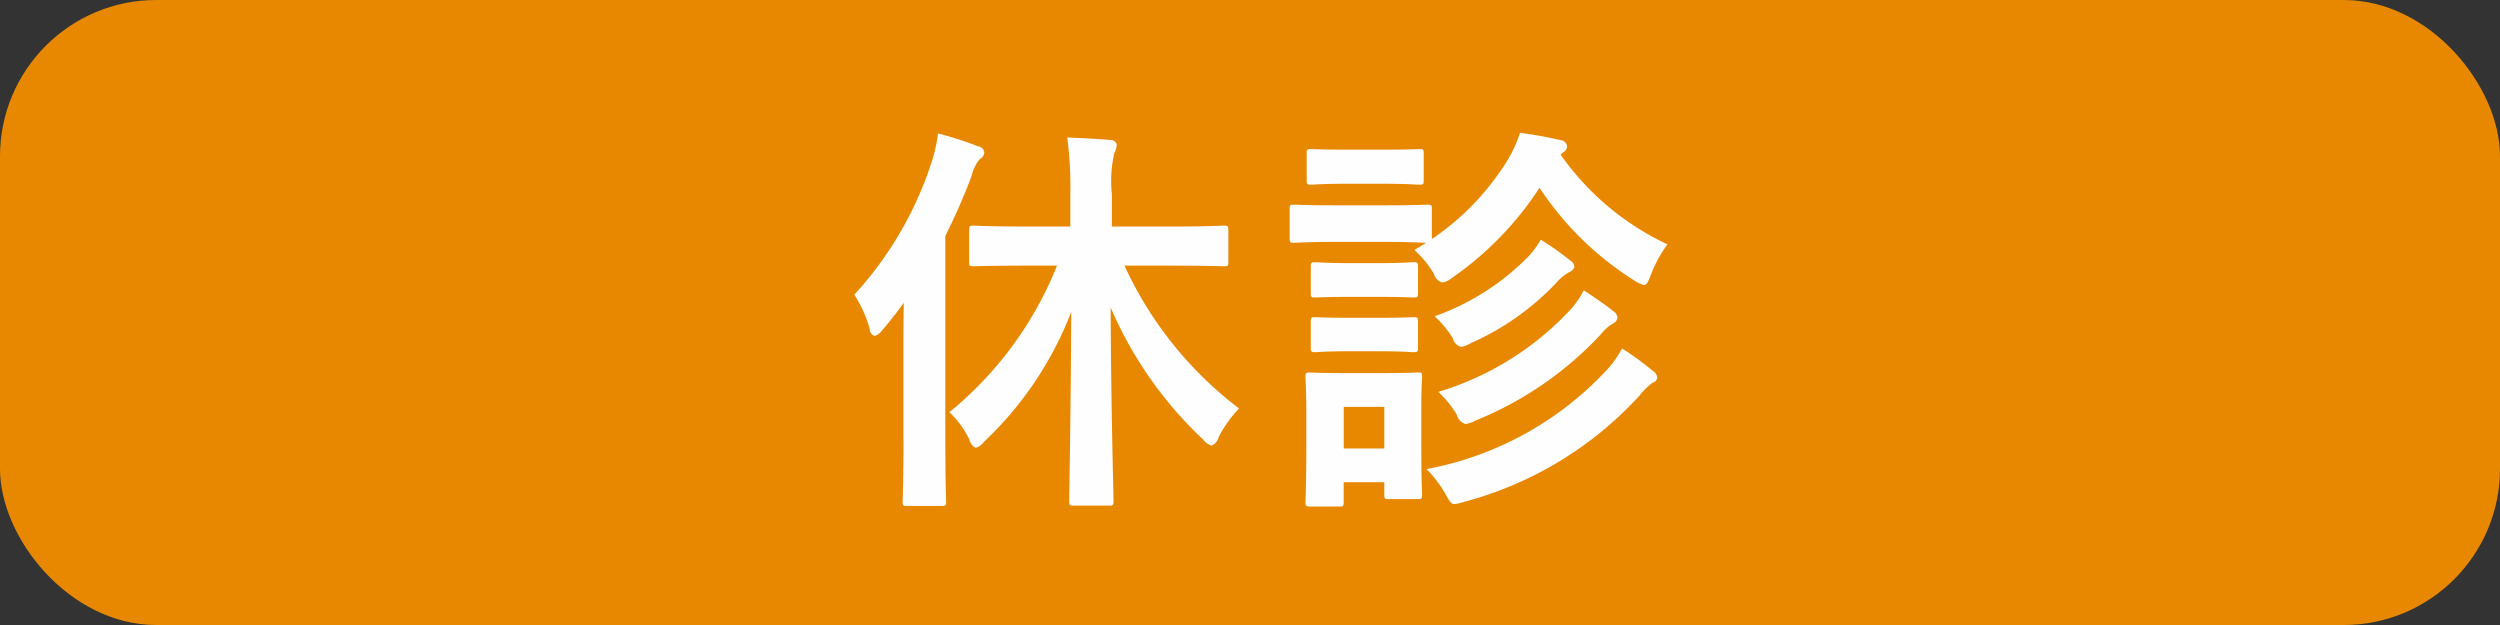
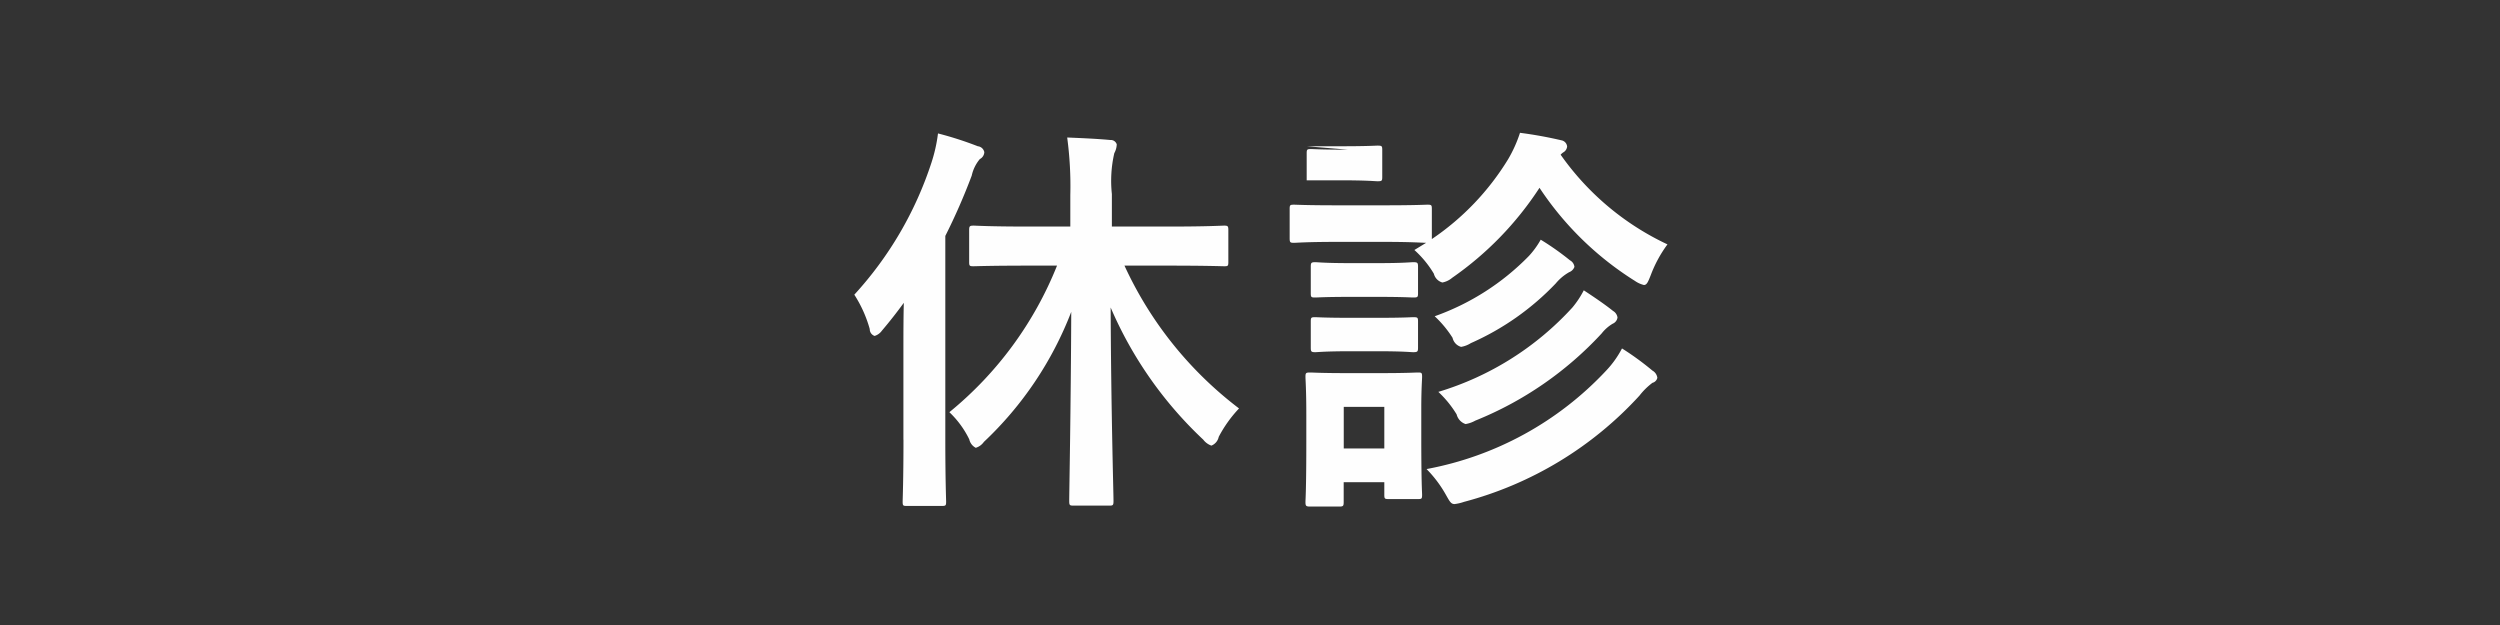
<svg xmlns="http://www.w3.org/2000/svg" id="cat_kyushin.svg" width="80" height="20" viewBox="0 0 80 20">
  <rect x="0" y="0" width="80" height="20" fill="#333333" stroke="none" />
  <defs>
    <style>
      .cls-1 {
        fill: #e88800;
      }

      .cls-2 {
        fill: #fefefe;
        fill-rule: evenodd;
      }
    </style>
  </defs>
-   <rect id="角丸長方形_1" data-name="角丸長方形 1" class="cls-1" width="80" height="20" rx="5" ry="5" />
-   <path id="休診" class="cls-2" d="M694.825,1035.5a11.61,11.61,0,0,1-3.445,4.69,3.017,3.017,0,0,1,.637.87,0.4,0.4,0,0,0,.208.27,0.5,0.5,0,0,0,.26-0.19,11.272,11.272,0,0,0,2.795-4.16c-0.013,3.16-.065,5.78-0.065,6.04,0,0.15.013,0.16,0.143,0.16h1.131c0.13,0,.143-0.01.143-0.16,0-.26-0.078-2.89-0.091-6.18a12.624,12.624,0,0,0,2.964,4.23,0.555,0.555,0,0,0,.26.19,0.385,0.385,0,0,0,.234-0.28,4.062,4.062,0,0,1,.65-0.91,12.043,12.043,0,0,1-3.666-4.57h1.4c1.261,0,1.7.02,1.794,0.02,0.117,0,.13-0.01.13-0.14v-1.01c0-.13-0.013-0.15-0.13-0.15-0.091,0-.533.03-1.794,0.03H696.58v-1.04a3.956,3.956,0,0,1,.078-1.31,0.624,0.624,0,0,0,.078-0.28,0.2,0.2,0,0,0-.208-0.14c-0.429-.04-0.9-0.06-1.378-0.08a11.626,11.626,0,0,1,.1,1.84v1.01h-1.313c-1.274,0-1.7-.03-1.781-0.03-0.13,0-.143.02-0.143,0.15v1.01c0,0.13.013,0.14,0.143,0.14,0.078,0,.507-0.02,1.781-0.02h0.884Zm-4.914,5.57c0,1.28-.026,1.9-0.026,1.98,0,0.13.013,0.14,0.13,0.14h1.118c0.13,0,.143-0.01.143-0.14,0-.06-0.026-0.7-0.026-1.98v-6.52a19.59,19.59,0,0,0,.845-1.93,1.238,1.238,0,0,1,.26-0.53,0.261,0.261,0,0,0,.143-0.22,0.236,0.236,0,0,0-.208-0.19,11.061,11.061,0,0,0-1.274-.41,4.952,4.952,0,0,1-.208.93,11.553,11.553,0,0,1-2.47,4.23,4.018,4.018,0,0,1,.494,1.1,0.228,0.228,0,0,0,.156.22,0.453,0.453,0,0,0,.234-0.17c0.247-.29.481-0.59,0.7-0.89-0.013.51-.013,1.03-0.013,1.45v2.93Zm13.892-7.5c-1,0-1.313-.02-1.391-0.02-0.13,0-.143.01-0.143,0.14v0.92c0,0.15.013,0.16,0.143,0.16,0.078,0,.39-0.03,1.391-0.03h1.482c0.91,0,1.248.03,1.352,0.03l-0.377.23a3.259,3.259,0,0,1,.624.76,0.386,0.386,0,0,0,.273.28,0.678,0.678,0,0,0,.312-0.15,10.435,10.435,0,0,0,2.795-2.88,10.07,10.07,0,0,0,3.055,2.98,0.871,0.871,0,0,0,.286.13c0.091,0,.13-0.09.221-0.32a4.035,4.035,0,0,1,.533-0.98,8.676,8.676,0,0,1-3.419-2.87,0.492,0.492,0,0,1,.078-0.07,0.243,0.243,0,0,0,.13-0.19,0.223,0.223,0,0,0-.182-0.2,13.216,13.216,0,0,0-1.326-.24,4.237,4.237,0,0,1-.377.84,8.3,8.3,0,0,1-2.444,2.56v-0.96c0-.13-0.013-0.14-0.143-0.14-0.078,0-.39.02-1.391,0.02H703.8Zm2.678,6.49c0-.61.026-0.92,0.026-1,0-.13-0.013-0.14-0.13-0.14-0.091,0-.364.02-1.209,0.02h-1.053c-0.832,0-1.105-.02-1.183-0.02-0.143,0-.157.01-0.157,0.14,0,0.09.027,0.4,0.027,1.22v0.83c0,1.58-.027,1.88-0.027,1.95,0,0.13.014,0.15,0.157,0.15h0.923c0.13,0,.143-0.02.143-0.15v-0.63h1.3v0.4c0,0.13.013,0.14,0.143,0.14h0.936c0.117,0,.13-0.01.13-0.14,0-.08-0.026-0.36-0.026-1.87v-0.9Zm-1.183-.04v1.33H704v-1.33h1.3Zm1.352,1.99a3.84,3.84,0,0,1,.611.81c0.13,0.23.169,0.31,0.286,0.31a1.425,1.425,0,0,0,.3-0.07,11.638,11.638,0,0,0,5.616-3.4,2.164,2.164,0,0,1,.416-0.41,0.213,0.213,0,0,0,.156-0.16,0.309,0.309,0,0,0-.156-0.23,9.043,9.043,0,0,0-.975-0.71,3.15,3.15,0,0,1-.507.71A10.49,10.49,0,0,1,706.65,1042.01Zm0.377-2.47a3.41,3.41,0,0,1,.585.72,0.439,0.439,0,0,0,.286.31,0.965,0.965,0,0,0,.312-0.11,11.2,11.2,0,0,0,4.043-2.79,1.28,1.28,0,0,1,.351-0.31,0.253,0.253,0,0,0,.156-0.2,0.289,0.289,0,0,0-.143-0.21c-0.234-.19-0.6-0.44-0.936-0.66a2.974,2.974,0,0,1-.364.55A9.516,9.516,0,0,1,707.027,1039.54Zm-0.117-2.42a3.49,3.49,0,0,1,.572.69,0.387,0.387,0,0,0,.273.29,0.838,0.838,0,0,0,.312-0.12,8.478,8.478,0,0,0,2.717-1.91,1.55,1.55,0,0,1,.429-0.36,0.285,0.285,0,0,0,.169-0.17,0.274,0.274,0,0,0-.143-0.21,8.628,8.628,0,0,0-.936-0.66,2.722,2.722,0,0,1-.377.52A7.9,7.9,0,0,1,706.91,1037.12Zm-2.769-5.33c-0.845,0-1.105-.02-1.183-0.02-0.13,0-.144.01-0.144,0.14v0.86c0,0.13.014,0.14,0.144,0.14,0.078,0,.338-0.03,1.183-0.03h1.092c0.845,0,1.105.03,1.17,0.03,0.143,0,.156-0.01.156-0.14v-0.86c0-.13-0.013-0.14-0.156-0.14-0.065,0-.325.02-1.17,0.02h-1.092Zm0.052,3.63c-0.793,0-1.027-.03-1.105-0.03-0.13,0-.143.02-0.143,0.15v0.84c0,0.13.013,0.14,0.143,0.14,0.078,0,.312-0.02,1.105-0.02h0.923c0.793,0,1.027.02,1.105,0.02,0.143,0,.156-0.01.156-0.14v-0.84c0-.13-0.013-0.15-0.156-0.15-0.078,0-.312.03-1.105,0.03h-0.923Zm0,1.75c-0.793,0-1.027-.02-1.105-0.02-0.13,0-.143.01-0.143,0.14v0.83c0,0.13.013,0.15,0.143,0.15,0.078,0,.312-0.03,1.105-0.03h0.923c0.793,0,1.027.03,1.105,0.03,0.143,0,.156-0.02.156-0.15v-0.83c0-.13-0.013-0.14-0.156-0.14-0.078,0-.312.02-1.105,0.02h-0.923Z" transform="translate(-661 -1027)" />
+   <path id="休診" class="cls-2" d="M694.825,1035.5a11.61,11.61,0,0,1-3.445,4.69,3.017,3.017,0,0,1,.637.87,0.4,0.4,0,0,0,.208.27,0.5,0.5,0,0,0,.26-0.19,11.272,11.272,0,0,0,2.795-4.16c-0.013,3.16-.065,5.78-0.065,6.04,0,0.15.013,0.16,0.143,0.16h1.131c0.13,0,.143-0.01.143-0.16,0-.26-0.078-2.89-0.091-6.18a12.624,12.624,0,0,0,2.964,4.23,0.555,0.555,0,0,0,.26.19,0.385,0.385,0,0,0,.234-0.28,4.062,4.062,0,0,1,.65-0.91,12.043,12.043,0,0,1-3.666-4.57h1.4c1.261,0,1.7.02,1.794,0.02,0.117,0,.13-0.01.13-0.14v-1.01c0-.13-0.013-0.15-0.13-0.15-0.091,0-.533.03-1.794,0.03H696.58v-1.04a3.956,3.956,0,0,1,.078-1.31,0.624,0.624,0,0,0,.078-0.28,0.2,0.2,0,0,0-.208-0.14c-0.429-.04-0.9-0.06-1.378-0.08a11.626,11.626,0,0,1,.1,1.84v1.01h-1.313c-1.274,0-1.7-.03-1.781-0.03-0.13,0-.143.02-0.143,0.15v1.01c0,0.13.013,0.14,0.143,0.14,0.078,0,.507-0.02,1.781-0.02h0.884Zm-4.914,5.57c0,1.28-.026,1.9-0.026,1.98,0,0.13.013,0.14,0.13,0.14h1.118c0.13,0,.143-0.01.143-0.14,0-.06-0.026-0.7-0.026-1.98v-6.52a19.59,19.59,0,0,0,.845-1.93,1.238,1.238,0,0,1,.26-0.53,0.261,0.261,0,0,0,.143-0.22,0.236,0.236,0,0,0-.208-0.19,11.061,11.061,0,0,0-1.274-.41,4.952,4.952,0,0,1-.208.93,11.553,11.553,0,0,1-2.47,4.23,4.018,4.018,0,0,1,.494,1.1,0.228,0.228,0,0,0,.156.22,0.453,0.453,0,0,0,.234-0.17c0.247-.29.481-0.59,0.7-0.89-0.013.51-.013,1.03-0.013,1.45v2.93Zm13.892-7.5c-1,0-1.313-.02-1.391-0.02-0.13,0-.143.01-0.143,0.14v0.92c0,0.15.013,0.16,0.143,0.16,0.078,0,.39-0.03,1.391-0.03h1.482c0.91,0,1.248.03,1.352,0.03l-0.377.23a3.259,3.259,0,0,1,.624.76,0.386,0.386,0,0,0,.273.28,0.678,0.678,0,0,0,.312-0.15,10.435,10.435,0,0,0,2.795-2.88,10.07,10.07,0,0,0,3.055,2.98,0.871,0.871,0,0,0,.286.13c0.091,0,.13-0.09.221-0.32a4.035,4.035,0,0,1,.533-0.98,8.676,8.676,0,0,1-3.419-2.87,0.492,0.492,0,0,1,.078-0.07,0.243,0.243,0,0,0,.13-0.19,0.223,0.223,0,0,0-.182-0.2,13.216,13.216,0,0,0-1.326-.24,4.237,4.237,0,0,1-.377.84,8.3,8.3,0,0,1-2.444,2.56v-0.96c0-.13-0.013-0.14-0.143-0.14-0.078,0-.39.02-1.391,0.02H703.8Zm2.678,6.49c0-.61.026-0.92,0.026-1,0-.13-0.013-0.14-0.13-0.14-0.091,0-.364.02-1.209,0.02h-1.053c-0.832,0-1.105-.02-1.183-0.02-0.143,0-.157.01-0.157,0.14,0,0.09.027,0.4,0.027,1.22v0.83c0,1.58-.027,1.88-0.027,1.95,0,0.13.014,0.15,0.157,0.15h0.923c0.13,0,.143-0.02.143-0.15v-0.63h1.3v0.4c0,0.13.013,0.14,0.143,0.14h0.936c0.117,0,.13-0.01.13-0.14,0-.08-0.026-0.36-0.026-1.87v-0.9Zm-1.183-.04v1.33H704v-1.33h1.3Zm1.352,1.99a3.84,3.84,0,0,1,.611.81c0.13,0.23.169,0.31,0.286,0.31a1.425,1.425,0,0,0,.3-0.07,11.638,11.638,0,0,0,5.616-3.4,2.164,2.164,0,0,1,.416-0.41,0.213,0.213,0,0,0,.156-0.16,0.309,0.309,0,0,0-.156-0.23,9.043,9.043,0,0,0-.975-0.71,3.15,3.15,0,0,1-.507.71A10.49,10.49,0,0,1,706.65,1042.01Zm0.377-2.47a3.41,3.41,0,0,1,.585.72,0.439,0.439,0,0,0,.286.31,0.965,0.965,0,0,0,.312-0.11,11.2,11.2,0,0,0,4.043-2.79,1.28,1.28,0,0,1,.351-0.31,0.253,0.253,0,0,0,.156-0.2,0.289,0.289,0,0,0-.143-0.21c-0.234-.19-0.6-0.44-0.936-0.66a2.974,2.974,0,0,1-.364.55A9.516,9.516,0,0,1,707.027,1039.54Zm-0.117-2.42a3.49,3.49,0,0,1,.572.69,0.387,0.387,0,0,0,.273.29,0.838,0.838,0,0,0,.312-0.12,8.478,8.478,0,0,0,2.717-1.91,1.55,1.55,0,0,1,.429-0.36,0.285,0.285,0,0,0,.169-0.17,0.274,0.274,0,0,0-.143-0.21,8.628,8.628,0,0,0-.936-0.66,2.722,2.722,0,0,1-.377.52A7.9,7.9,0,0,1,706.91,1037.12Zm-2.769-5.33c-0.845,0-1.105-.02-1.183-0.02-0.13,0-.144.01-0.144,0.14v0.86h1.092c0.845,0,1.105.03,1.17,0.03,0.143,0,.156-0.01.156-0.14v-0.86c0-.13-0.013-0.14-0.156-0.14-0.065,0-.325.02-1.17,0.02h-1.092Zm0.052,3.63c-0.793,0-1.027-.03-1.105-0.03-0.13,0-.143.02-0.143,0.15v0.84c0,0.13.013,0.14,0.143,0.14,0.078,0,.312-0.02,1.105-0.02h0.923c0.793,0,1.027.02,1.105,0.02,0.143,0,.156-0.01.156-0.14v-0.84c0-.13-0.013-0.15-0.156-0.15-0.078,0-.312.03-1.105,0.03h-0.923Zm0,1.75c-0.793,0-1.027-.02-1.105-0.02-0.13,0-.143.01-0.143,0.14v0.83c0,0.13.013,0.15,0.143,0.15,0.078,0,.312-0.03,1.105-0.03h0.923c0.793,0,1.027.03,1.105,0.03,0.143,0,.156-0.02.156-0.15v-0.83c0-.13-0.013-0.14-0.156-0.14-0.078,0-.312.02-1.105,0.02h-0.923Z" transform="translate(-661 -1027)" />
</svg>